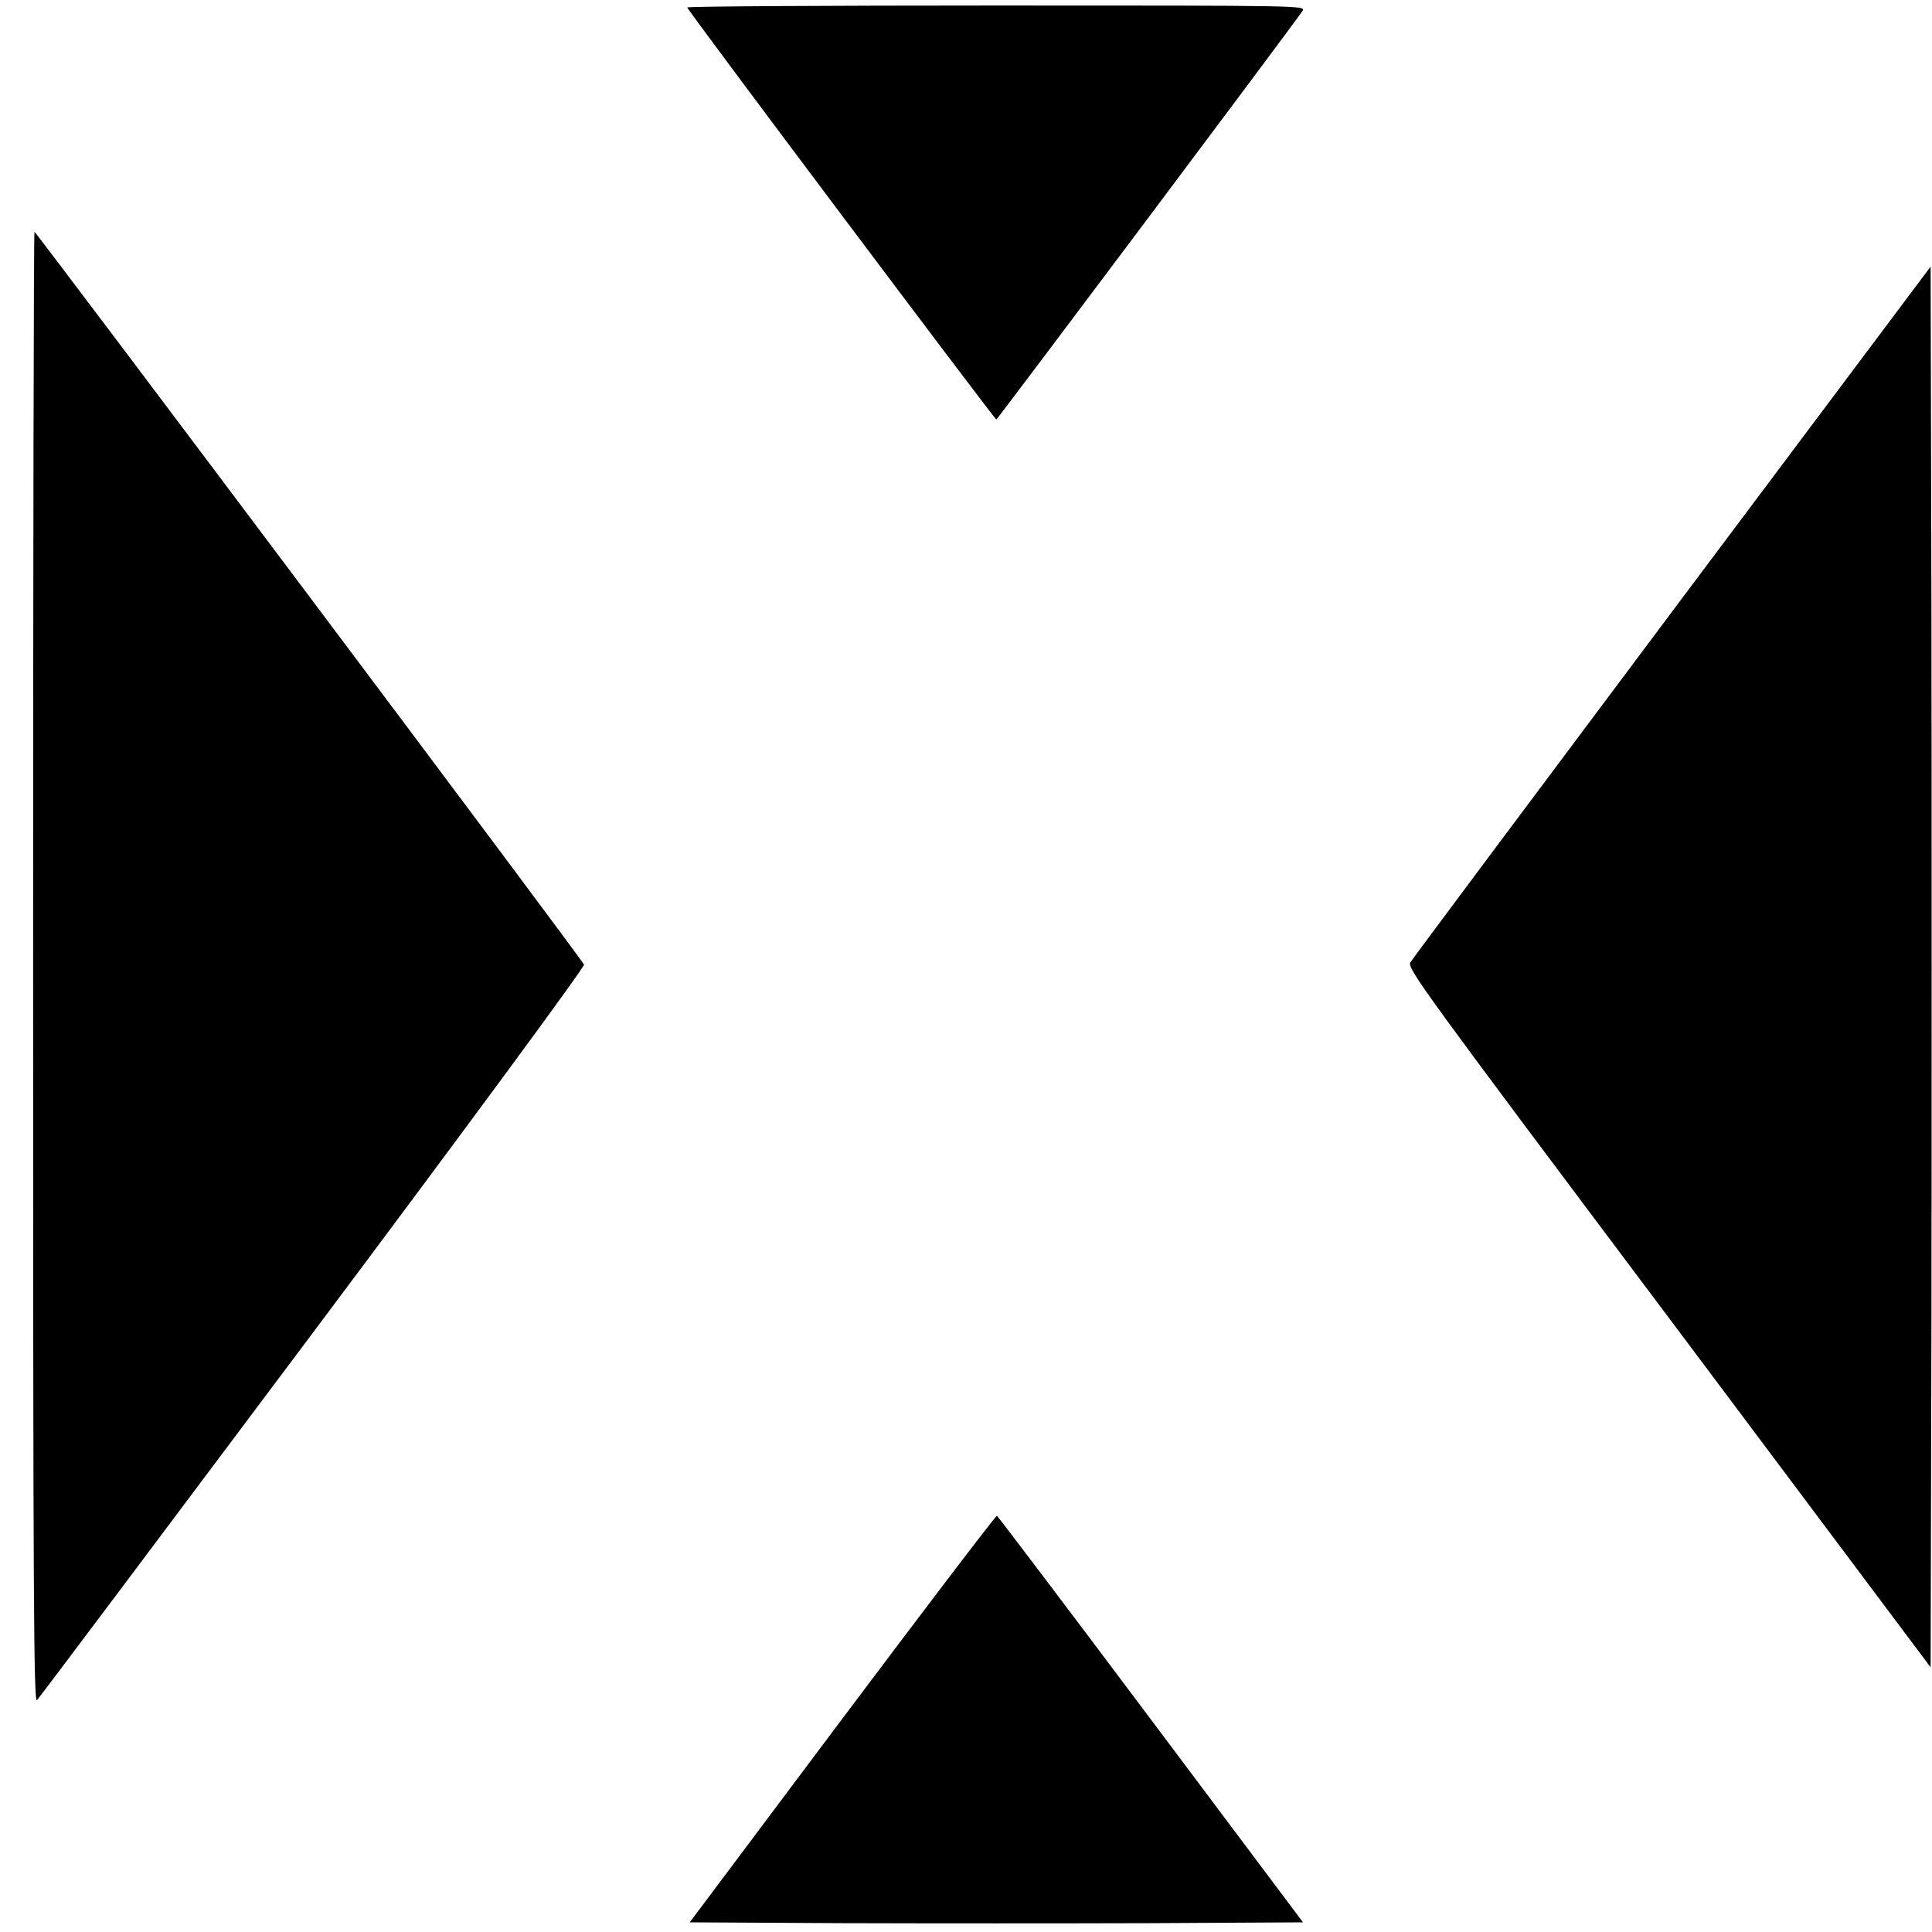
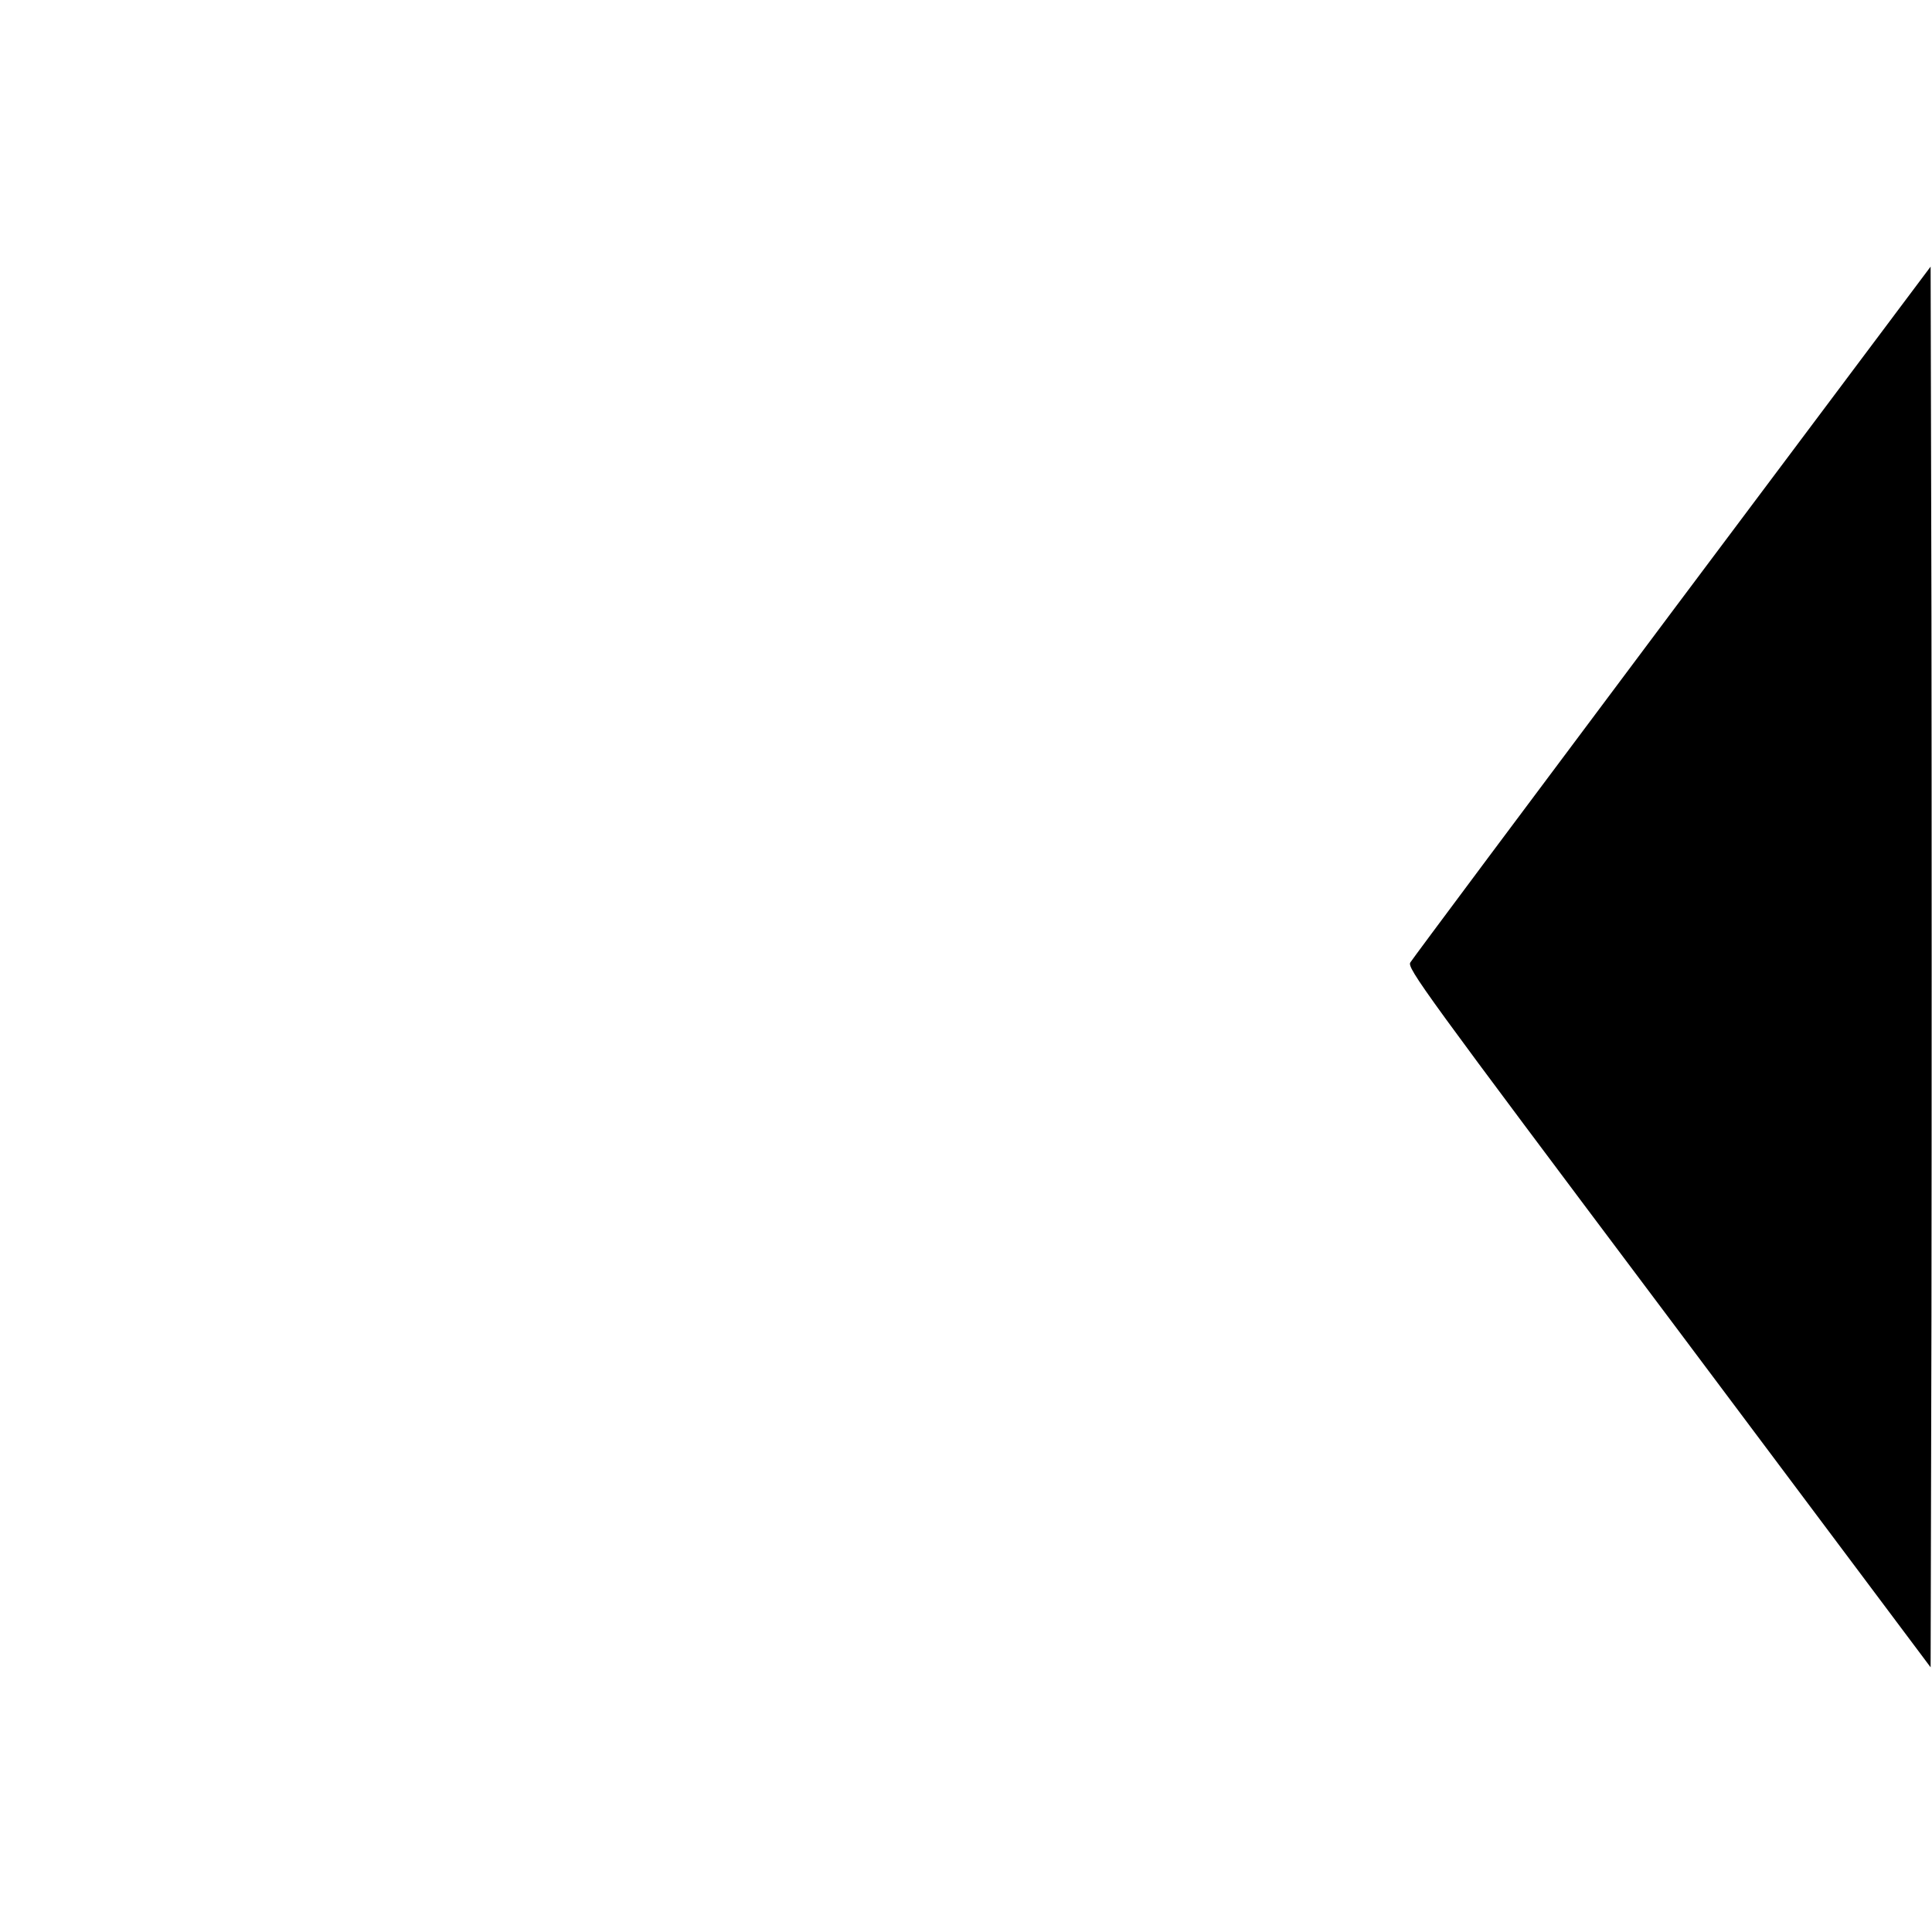
<svg xmlns="http://www.w3.org/2000/svg" version="1.0" width="700pt" height="700pt" viewBox="0 0 700 700" preserveAspectRatio="xMidYMid meet">
  <g transform="translate(0,700) scale(0.1,-0.1)" fill="#000000" stroke="none">
-     <path d="M2490 6973 c0 -9 1114 -1493 1120 -1493 4 1 1066 1417 1109 1480 13 20 11 20 -1108 20 -616 0 -1121 -3 -1121 -7z" />
-     <path d="M120 3493 c0 -2285 2 -2665 14 -2653 8 8 458 608 1001 1333 566 756 984 1324 981 1332 -6 18 -1985 2655 -1991 2655 -3 0 -5 -1200 -5 -2667z" />
    <path d="M6059 4785 c-515 -688 -942 -1260 -949 -1272 -13 -20 46 -101 936 -1287 l949 -1267 3 1271 c1 700 1 1841 0 2538 l-3 1266 -936 -1249z" />
-     <path d="M3052 773 l-553 -738 555 -3 c306 -1 806 -1 1112 0 l555 3 -551 735 c-303 404 -554 736 -558 738 -4 1 -256 -330 -560 -735z" />
  </g>
</svg>